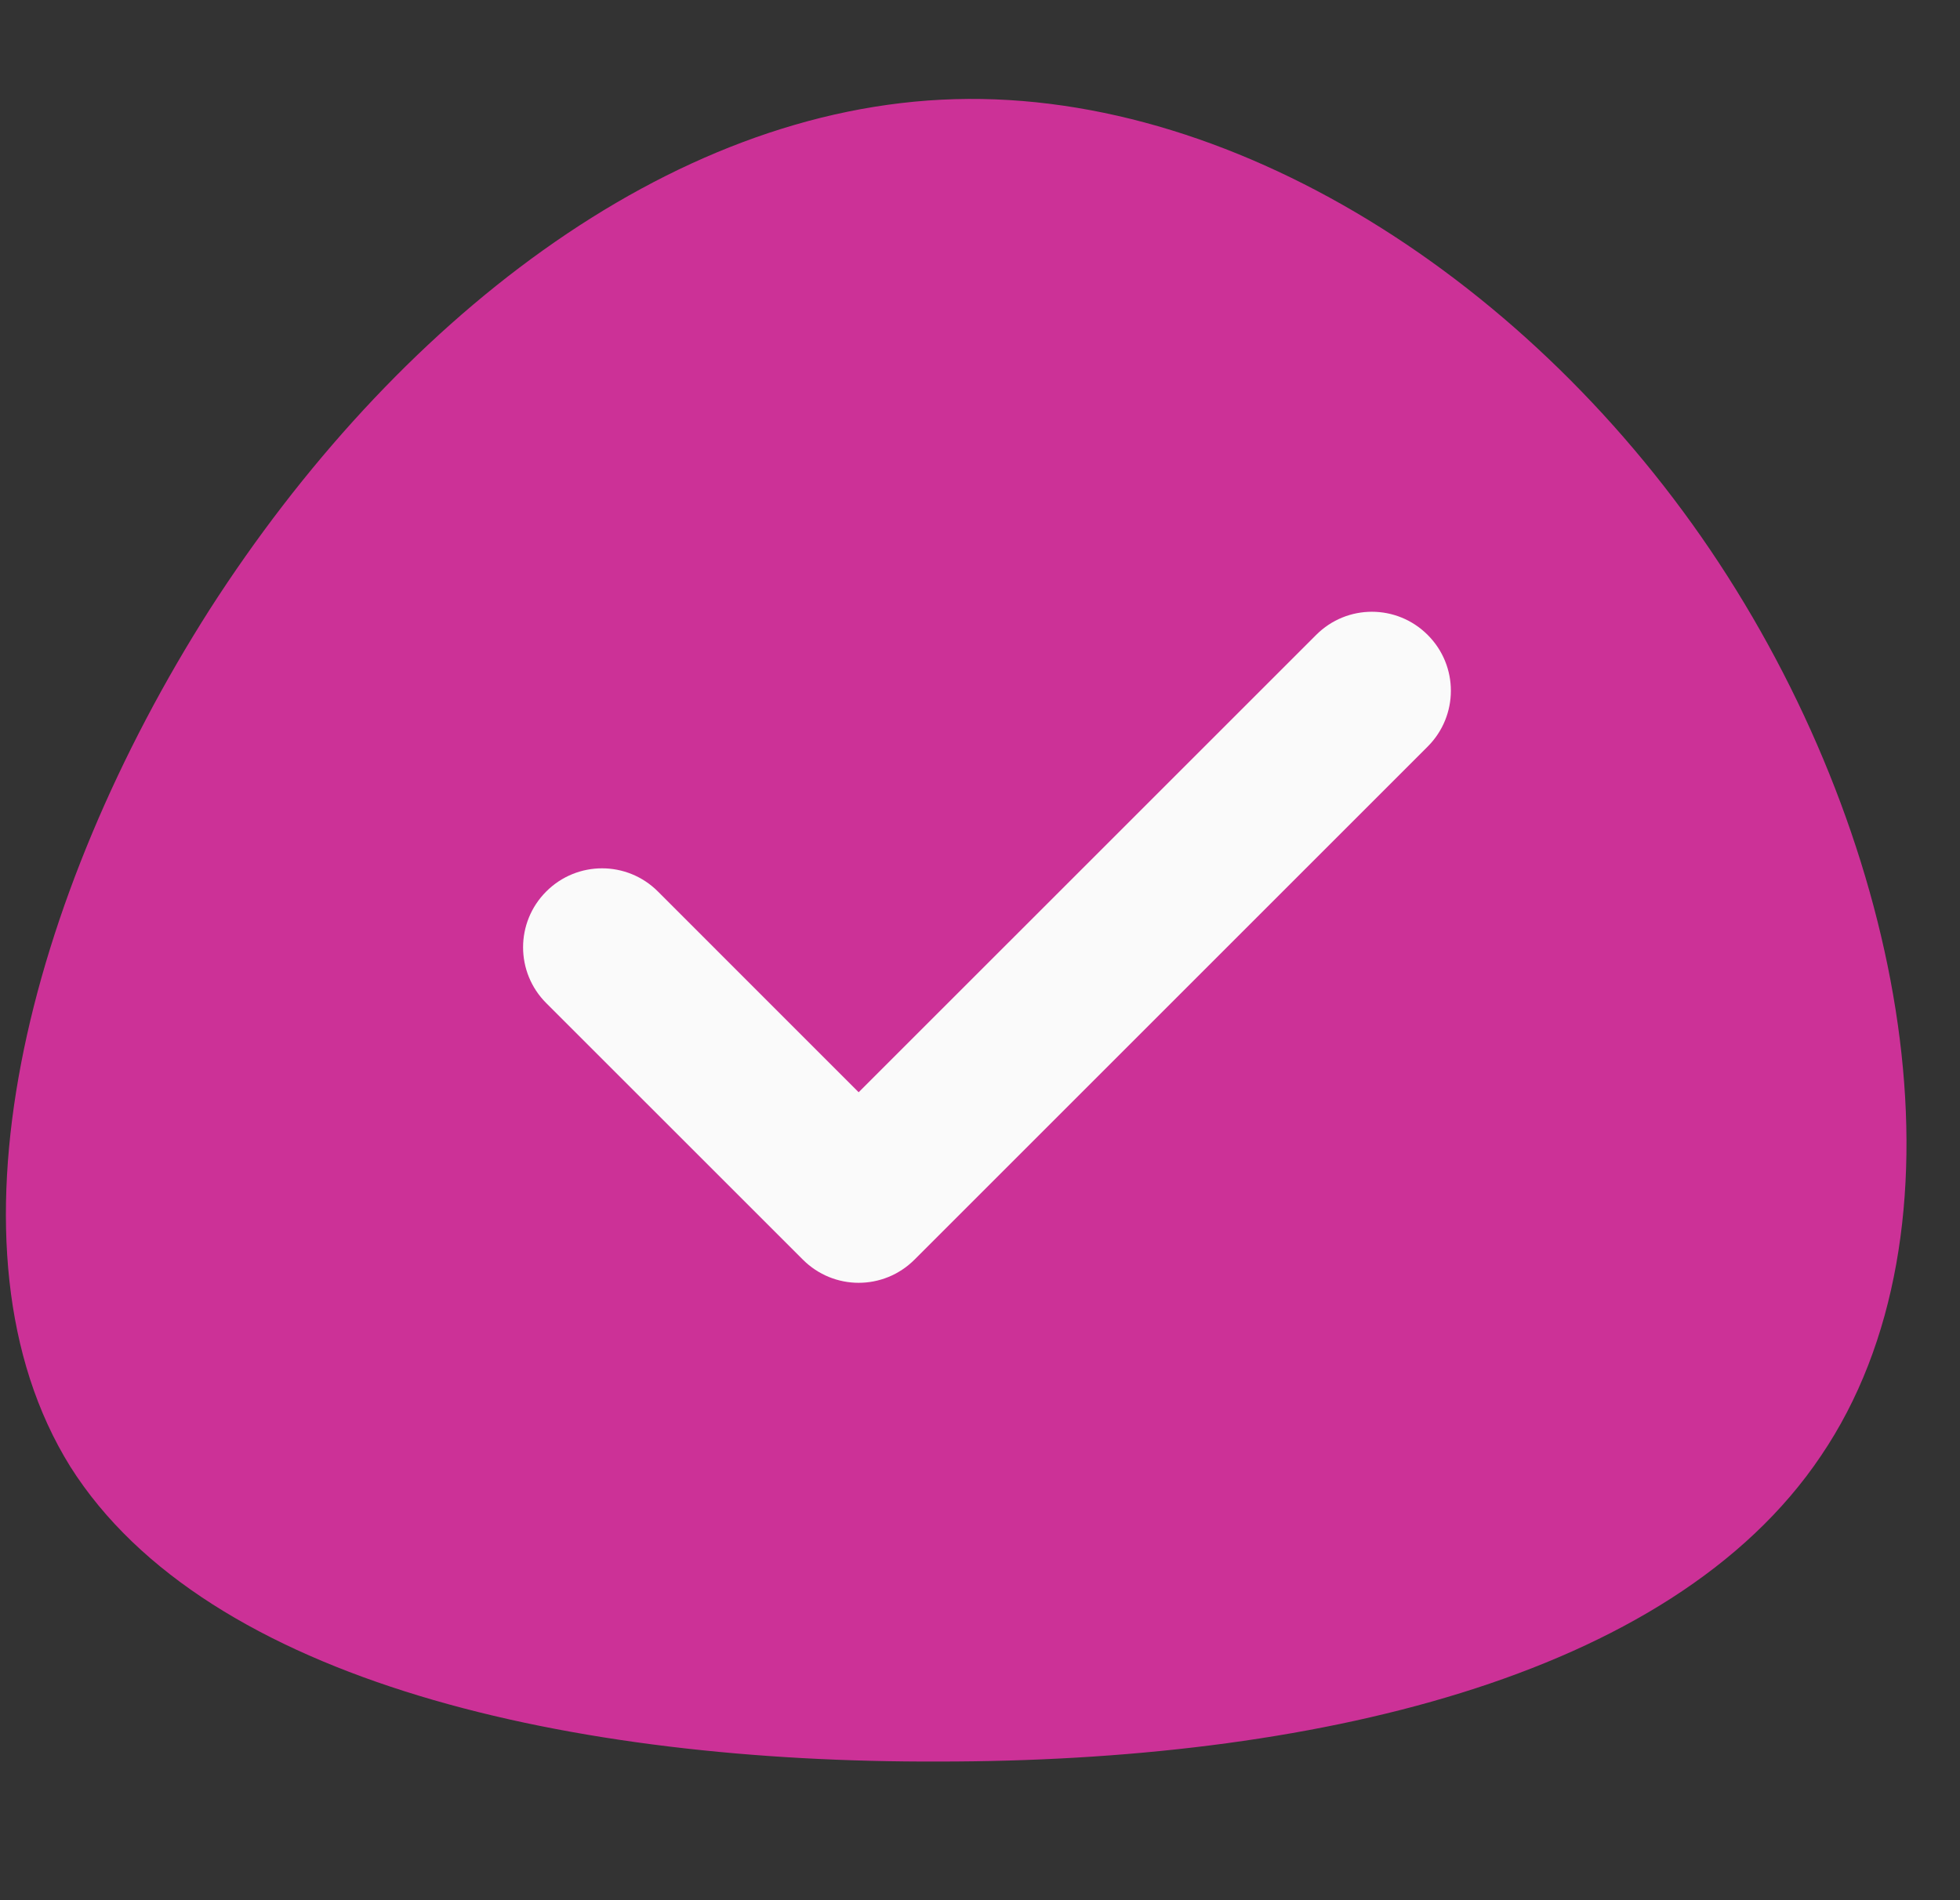
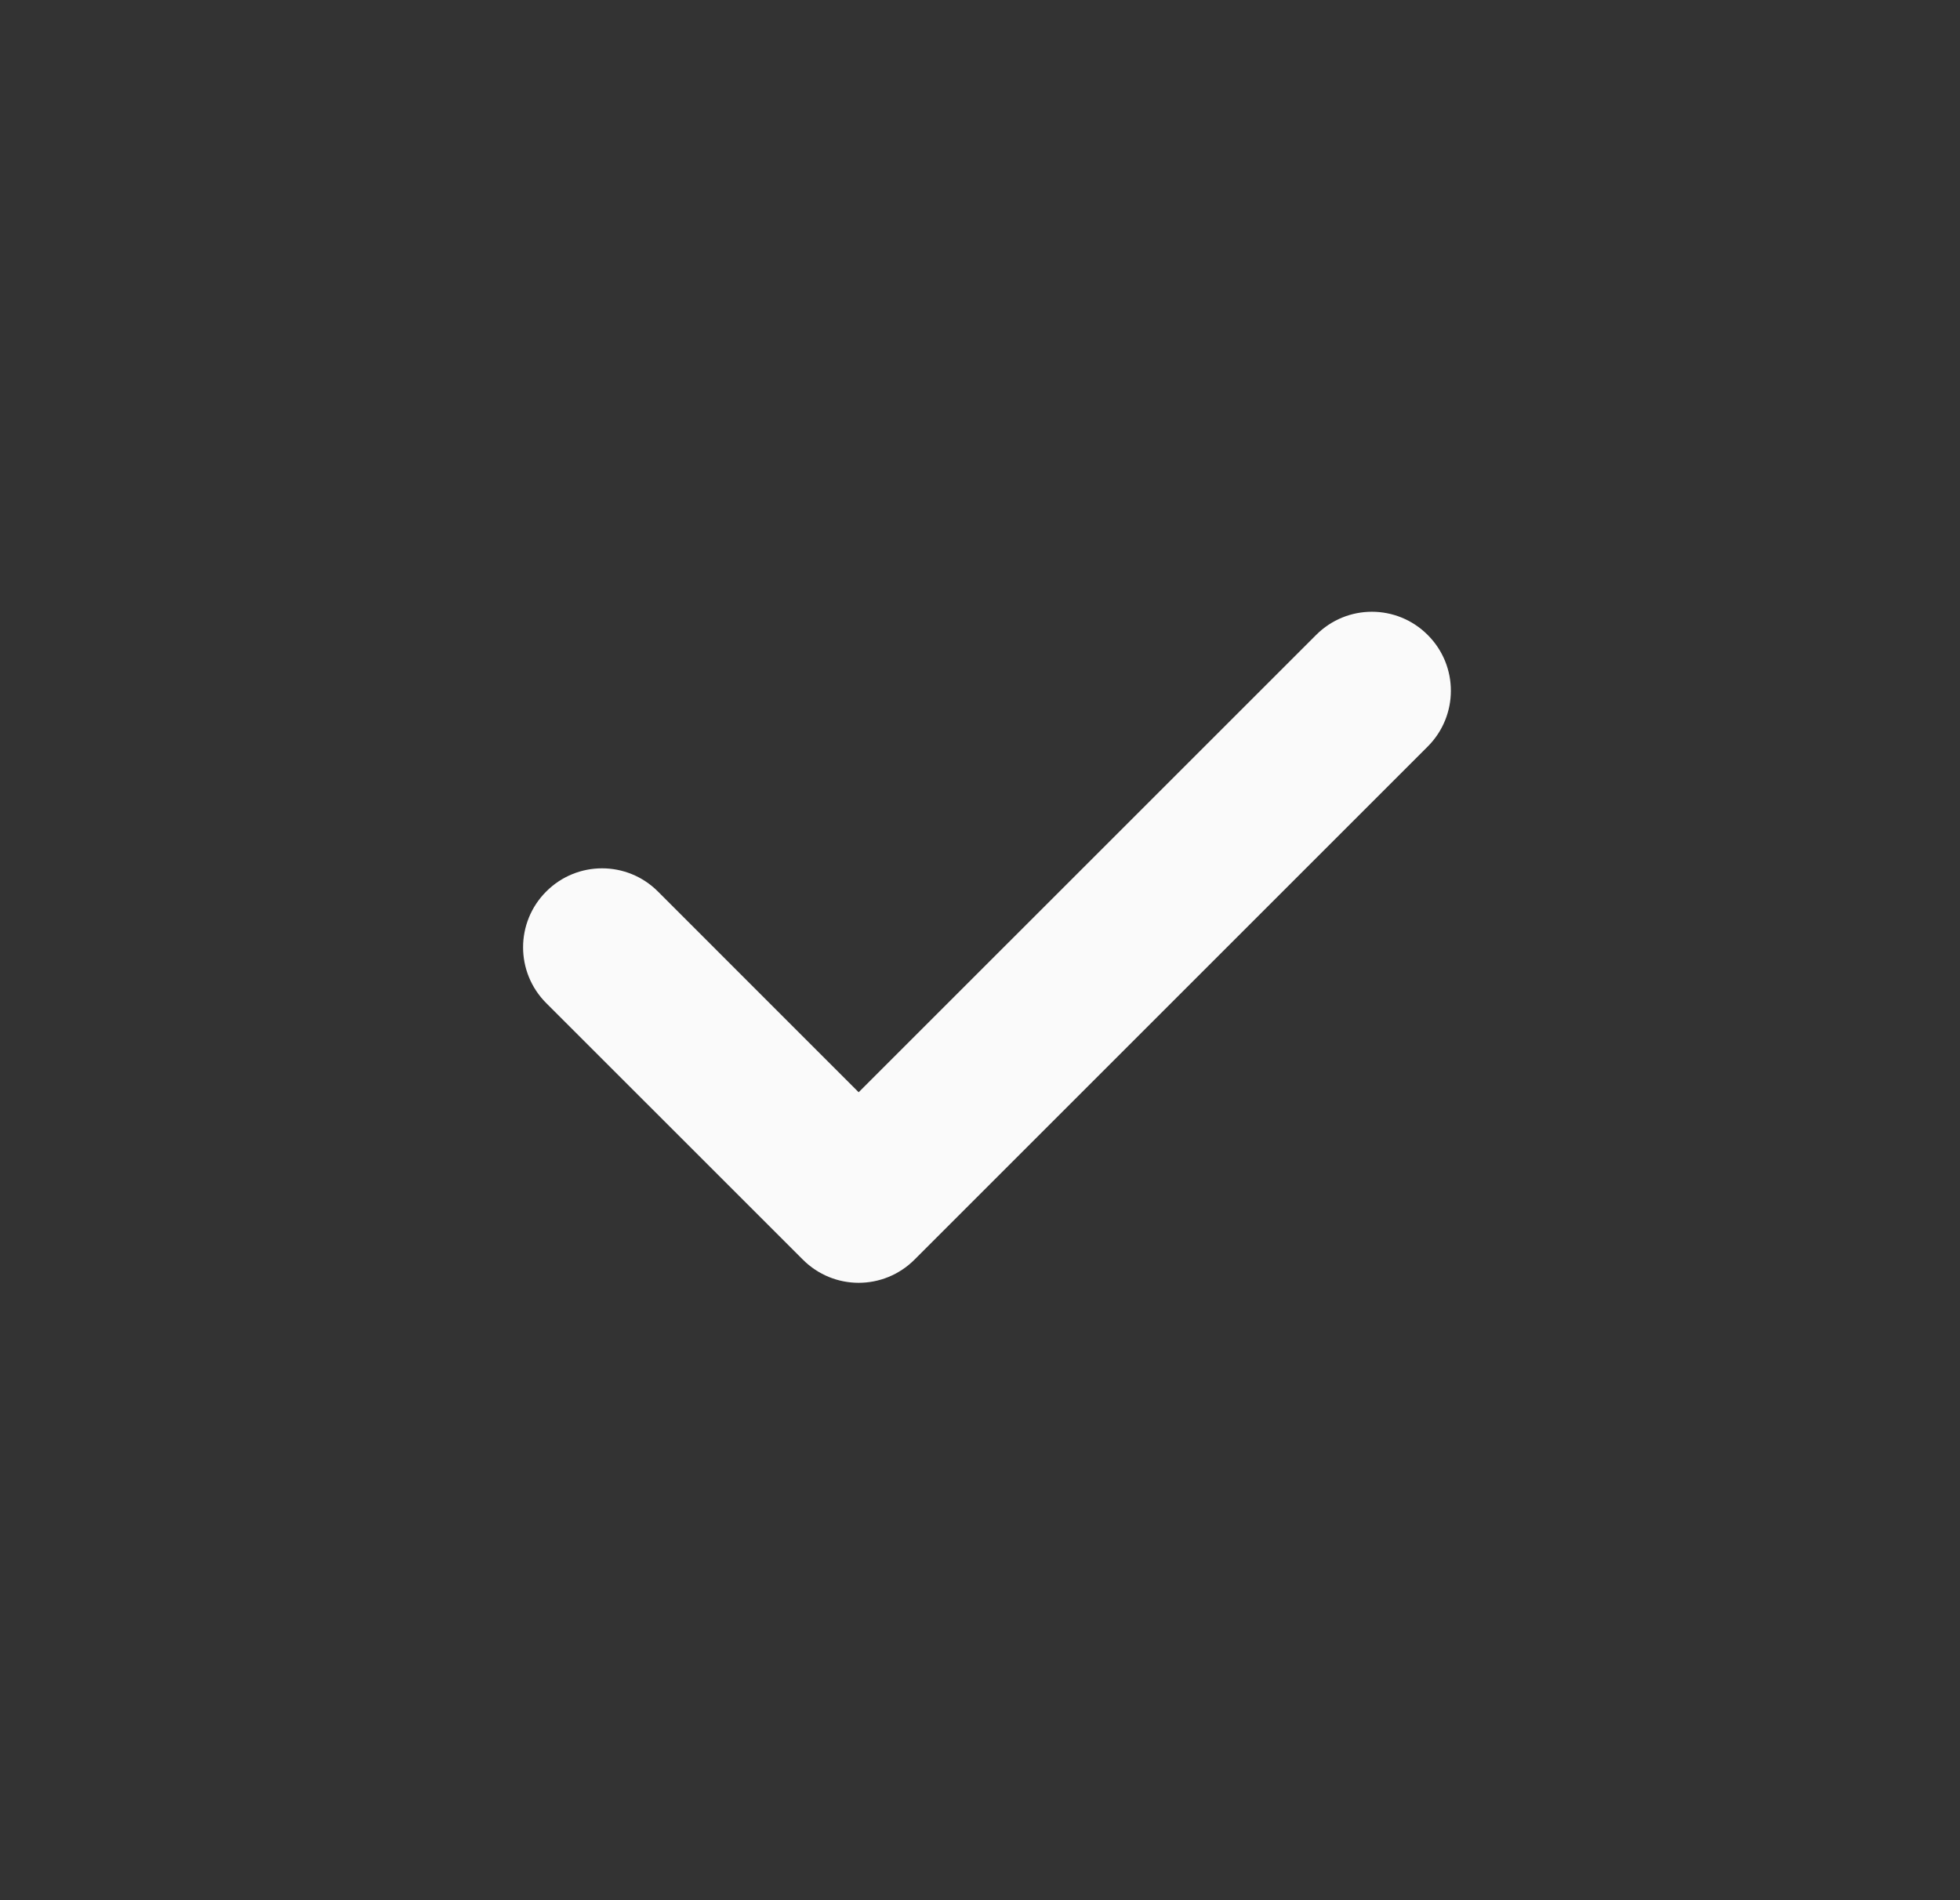
<svg xmlns="http://www.w3.org/2000/svg" width="33" height="32" viewBox="0 0 33 32" fill="none">
  <rect x="0" y="0" width="33" height="32" fill="#333333" stroke="none" />
-   <path d="M29.091 9.711C32.155 14.517 33.224 20.736 30.659 24.517C28.118 28.299 21.99 29.665 15.815 29.665C9.663 29.688 3.488 28.344 1.184 24.699C-1.096 21.032 0.472 15.064 3.535 10.257C6.623 5.451 11.231 1.806 16.076 1.67C20.921 1.533 26.028 4.904 29.091 9.711Z" fill="#CC3197" />
  <path d="M24.038 12.572L15.397 21.213C15.138 21.472 14.798 21.603 14.457 21.603C14.117 21.603 13.777 21.472 13.518 21.213L9.197 16.893C8.677 16.373 8.677 15.533 9.197 15.013C9.717 14.493 10.557 14.493 11.077 15.013L14.457 18.394L22.159 10.693C22.678 10.172 23.518 10.172 24.038 10.693C24.558 11.212 24.558 12.052 24.038 12.572Z" fill="#FAFAFA" />
</svg>